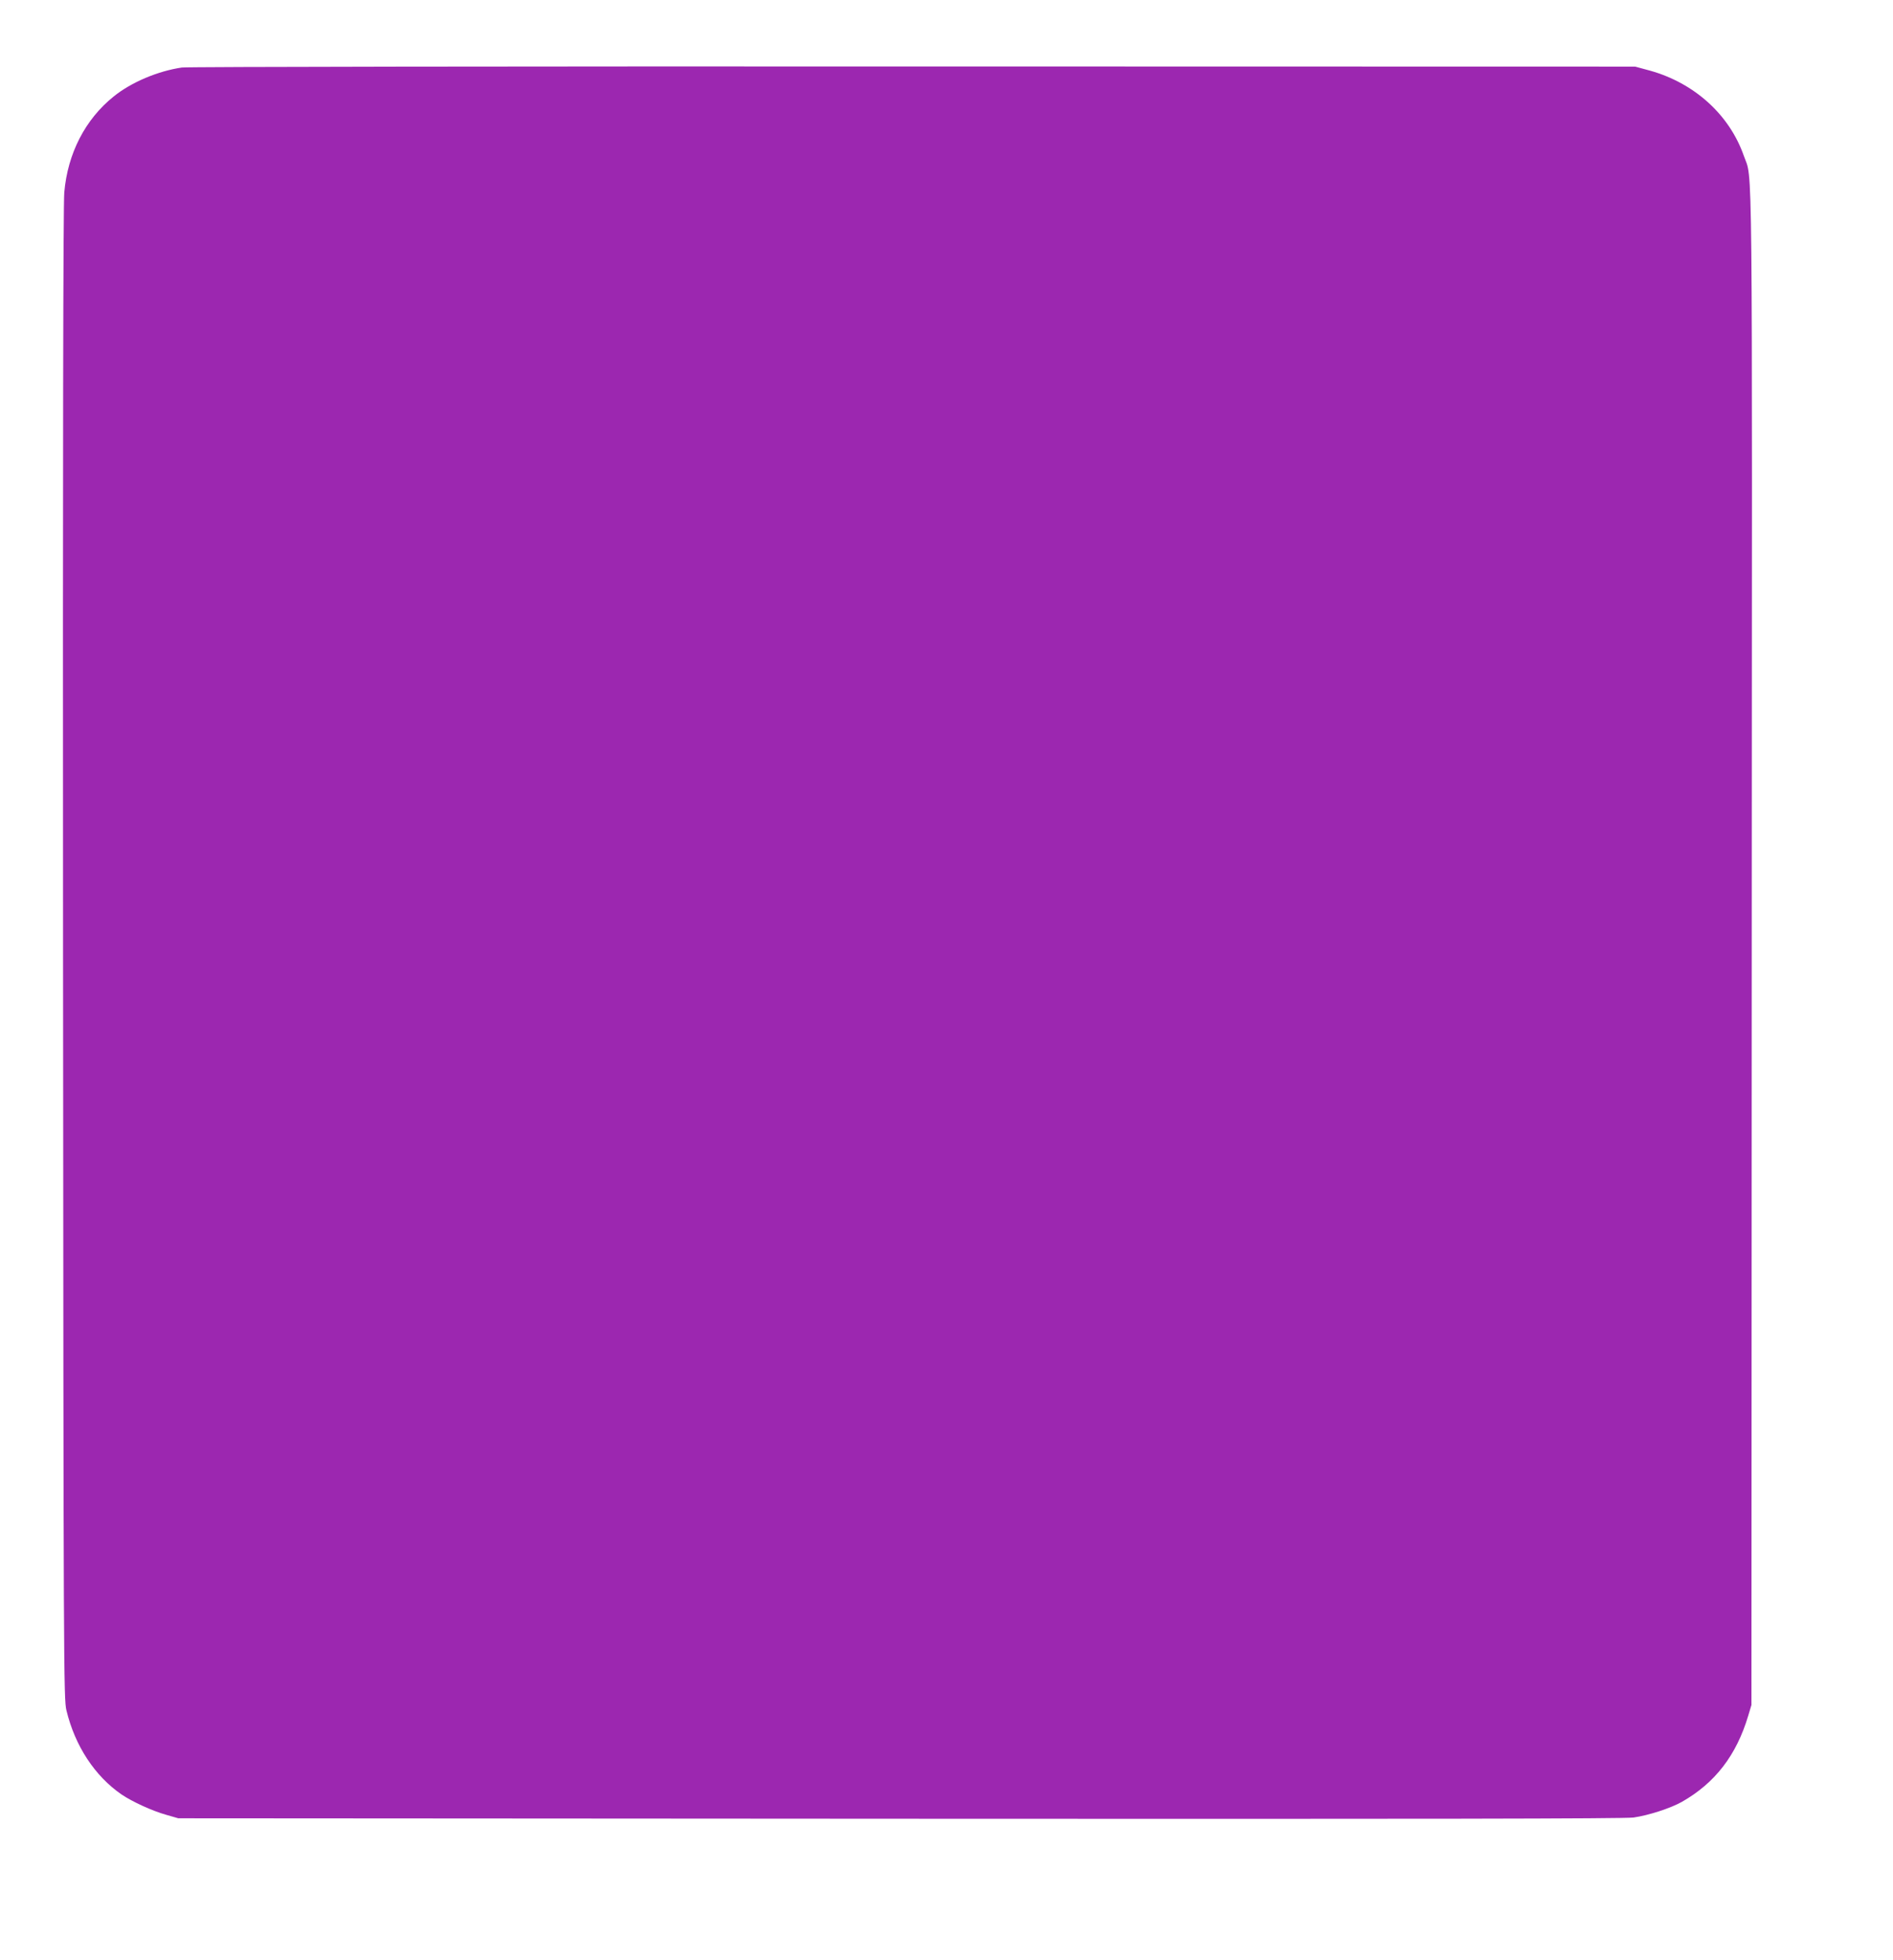
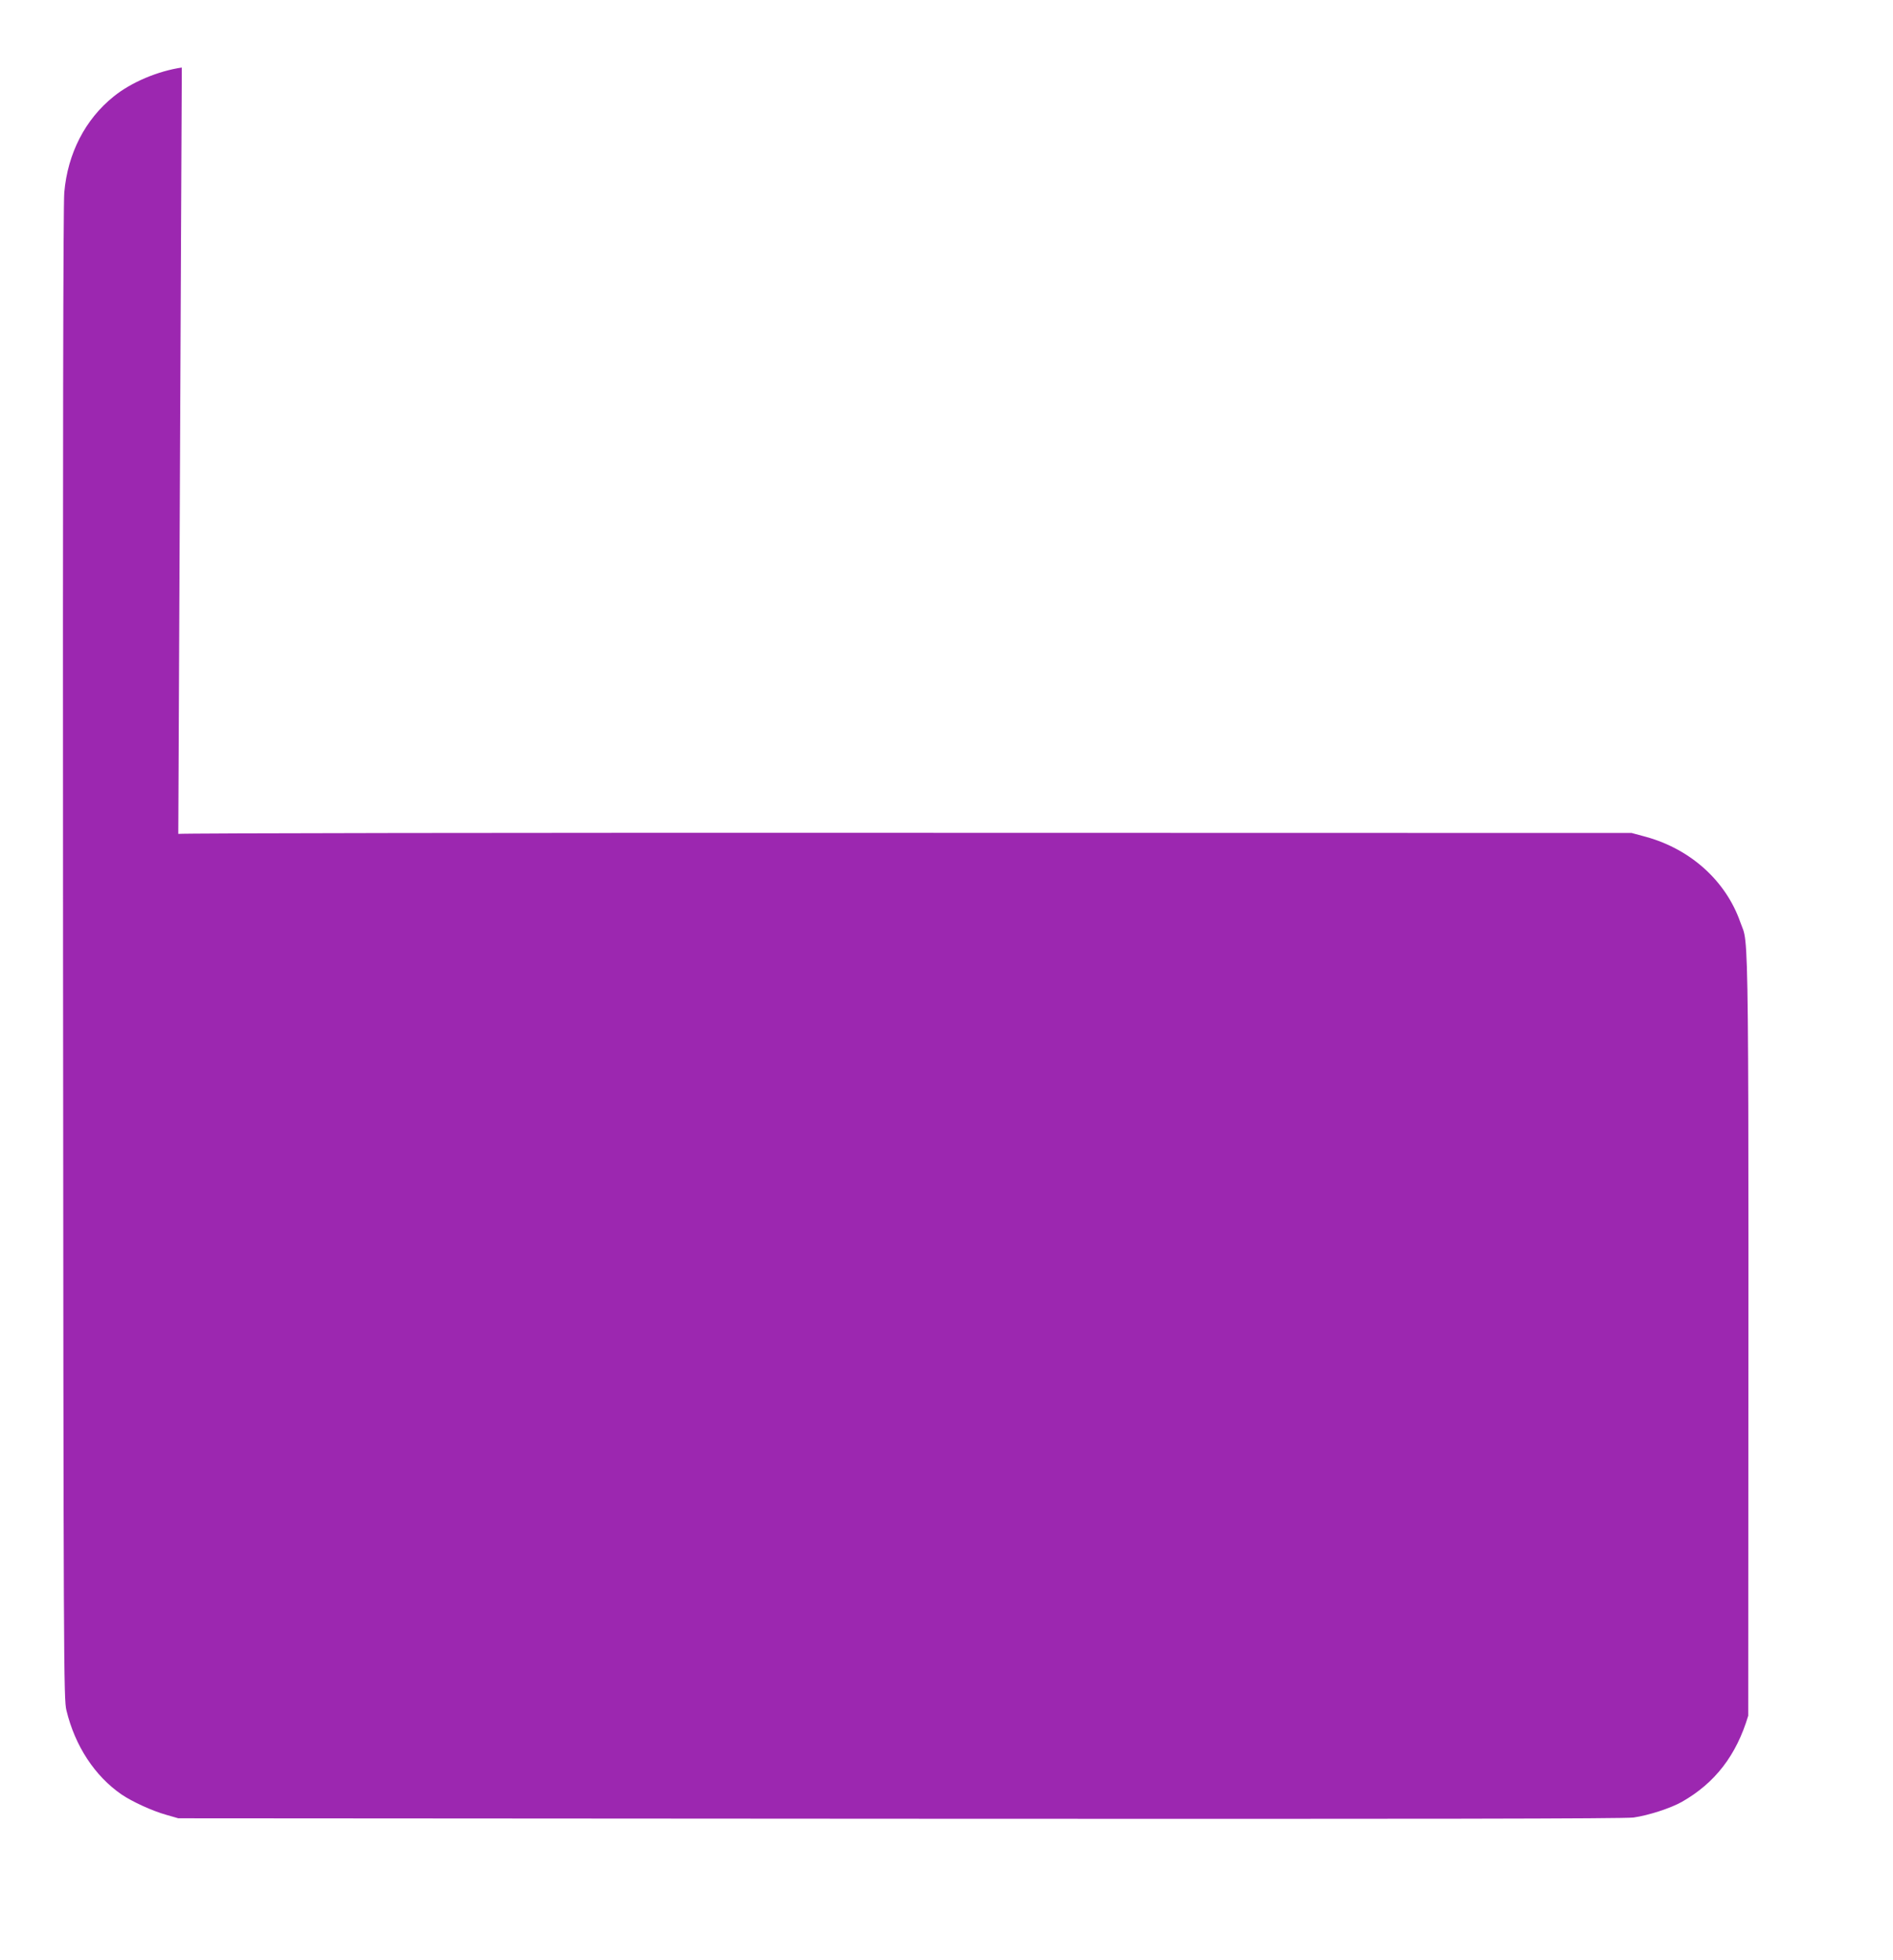
<svg xmlns="http://www.w3.org/2000/svg" version="1.0" width="1237pt" height="1280pt" viewBox="0 0 1237 1280" preserveAspectRatio="xMidYMid meet">
  <g transform="translate(0,1280) scale(0.1,-0.1)" fill="#9c27b0" stroke="none">
-     <path d="M1188 12359 c-156 -23 -330 -96 -445 -189 -186 -149 -301 -372 -323 -627 -7 -81 -10 -1649 -8 -4978 3 -4651 4 -4863 22 -4935 56 -232 185 -429 361 -550 68 -46 200 -107 290 -132 l80 -23 4715 -3 c3427 -2 4737 0 4795 8 97 14 240 60 315 102 218 124 357 305 434 563 l21 70 2 4935 c3 5391 7 5012 -52 5183 -94 268 -323 475 -614 556 l-96 26 -4720 1 c-2596 1 -4746 -2 -4777 -7z" />
+     <path d="M1188 12359 c-156 -23 -330 -96 -445 -189 -186 -149 -301 -372 -323 -627 -7 -81 -10 -1649 -8 -4978 3 -4651 4 -4863 22 -4935 56 -232 185 -429 361 -550 68 -46 200 -107 290 -132 l80 -23 4715 -3 c3427 -2 4737 0 4795 8 97 14 240 60 315 102 218 124 357 305 434 563 c3 5391 7 5012 -52 5183 -94 268 -323 475 -614 556 l-96 26 -4720 1 c-2596 1 -4746 -2 -4777 -7z" />
  </g>
</svg>